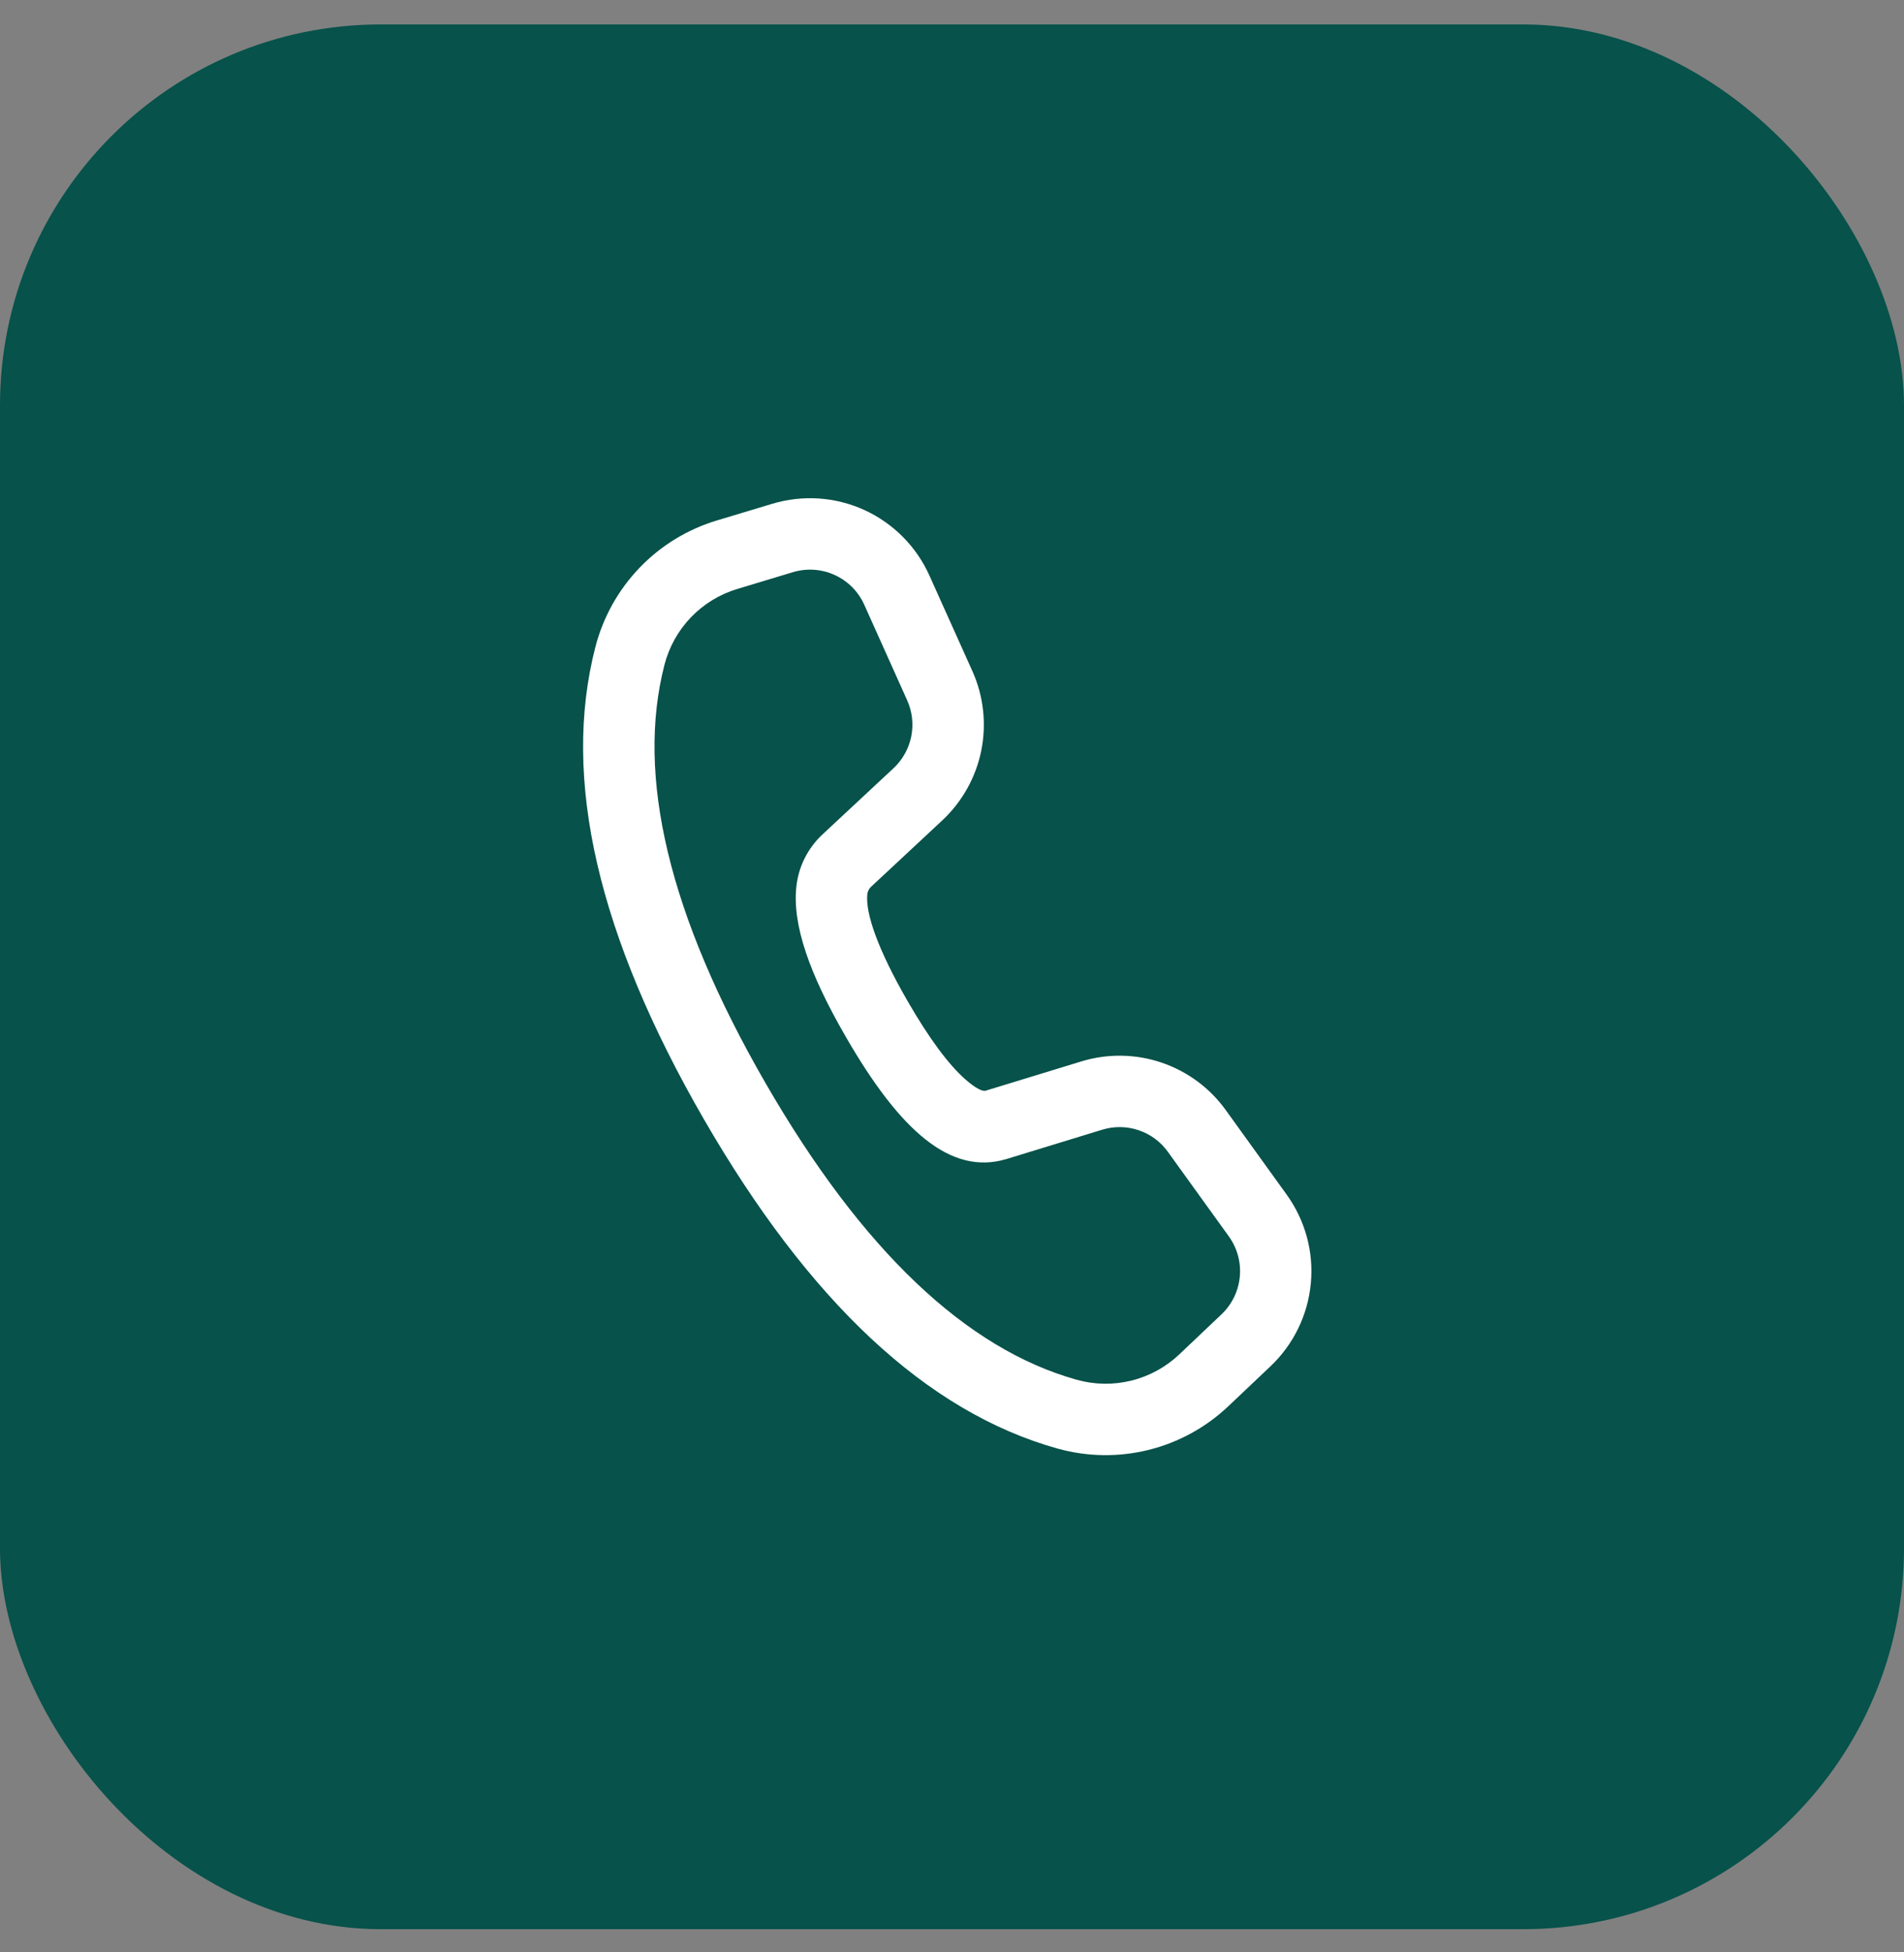
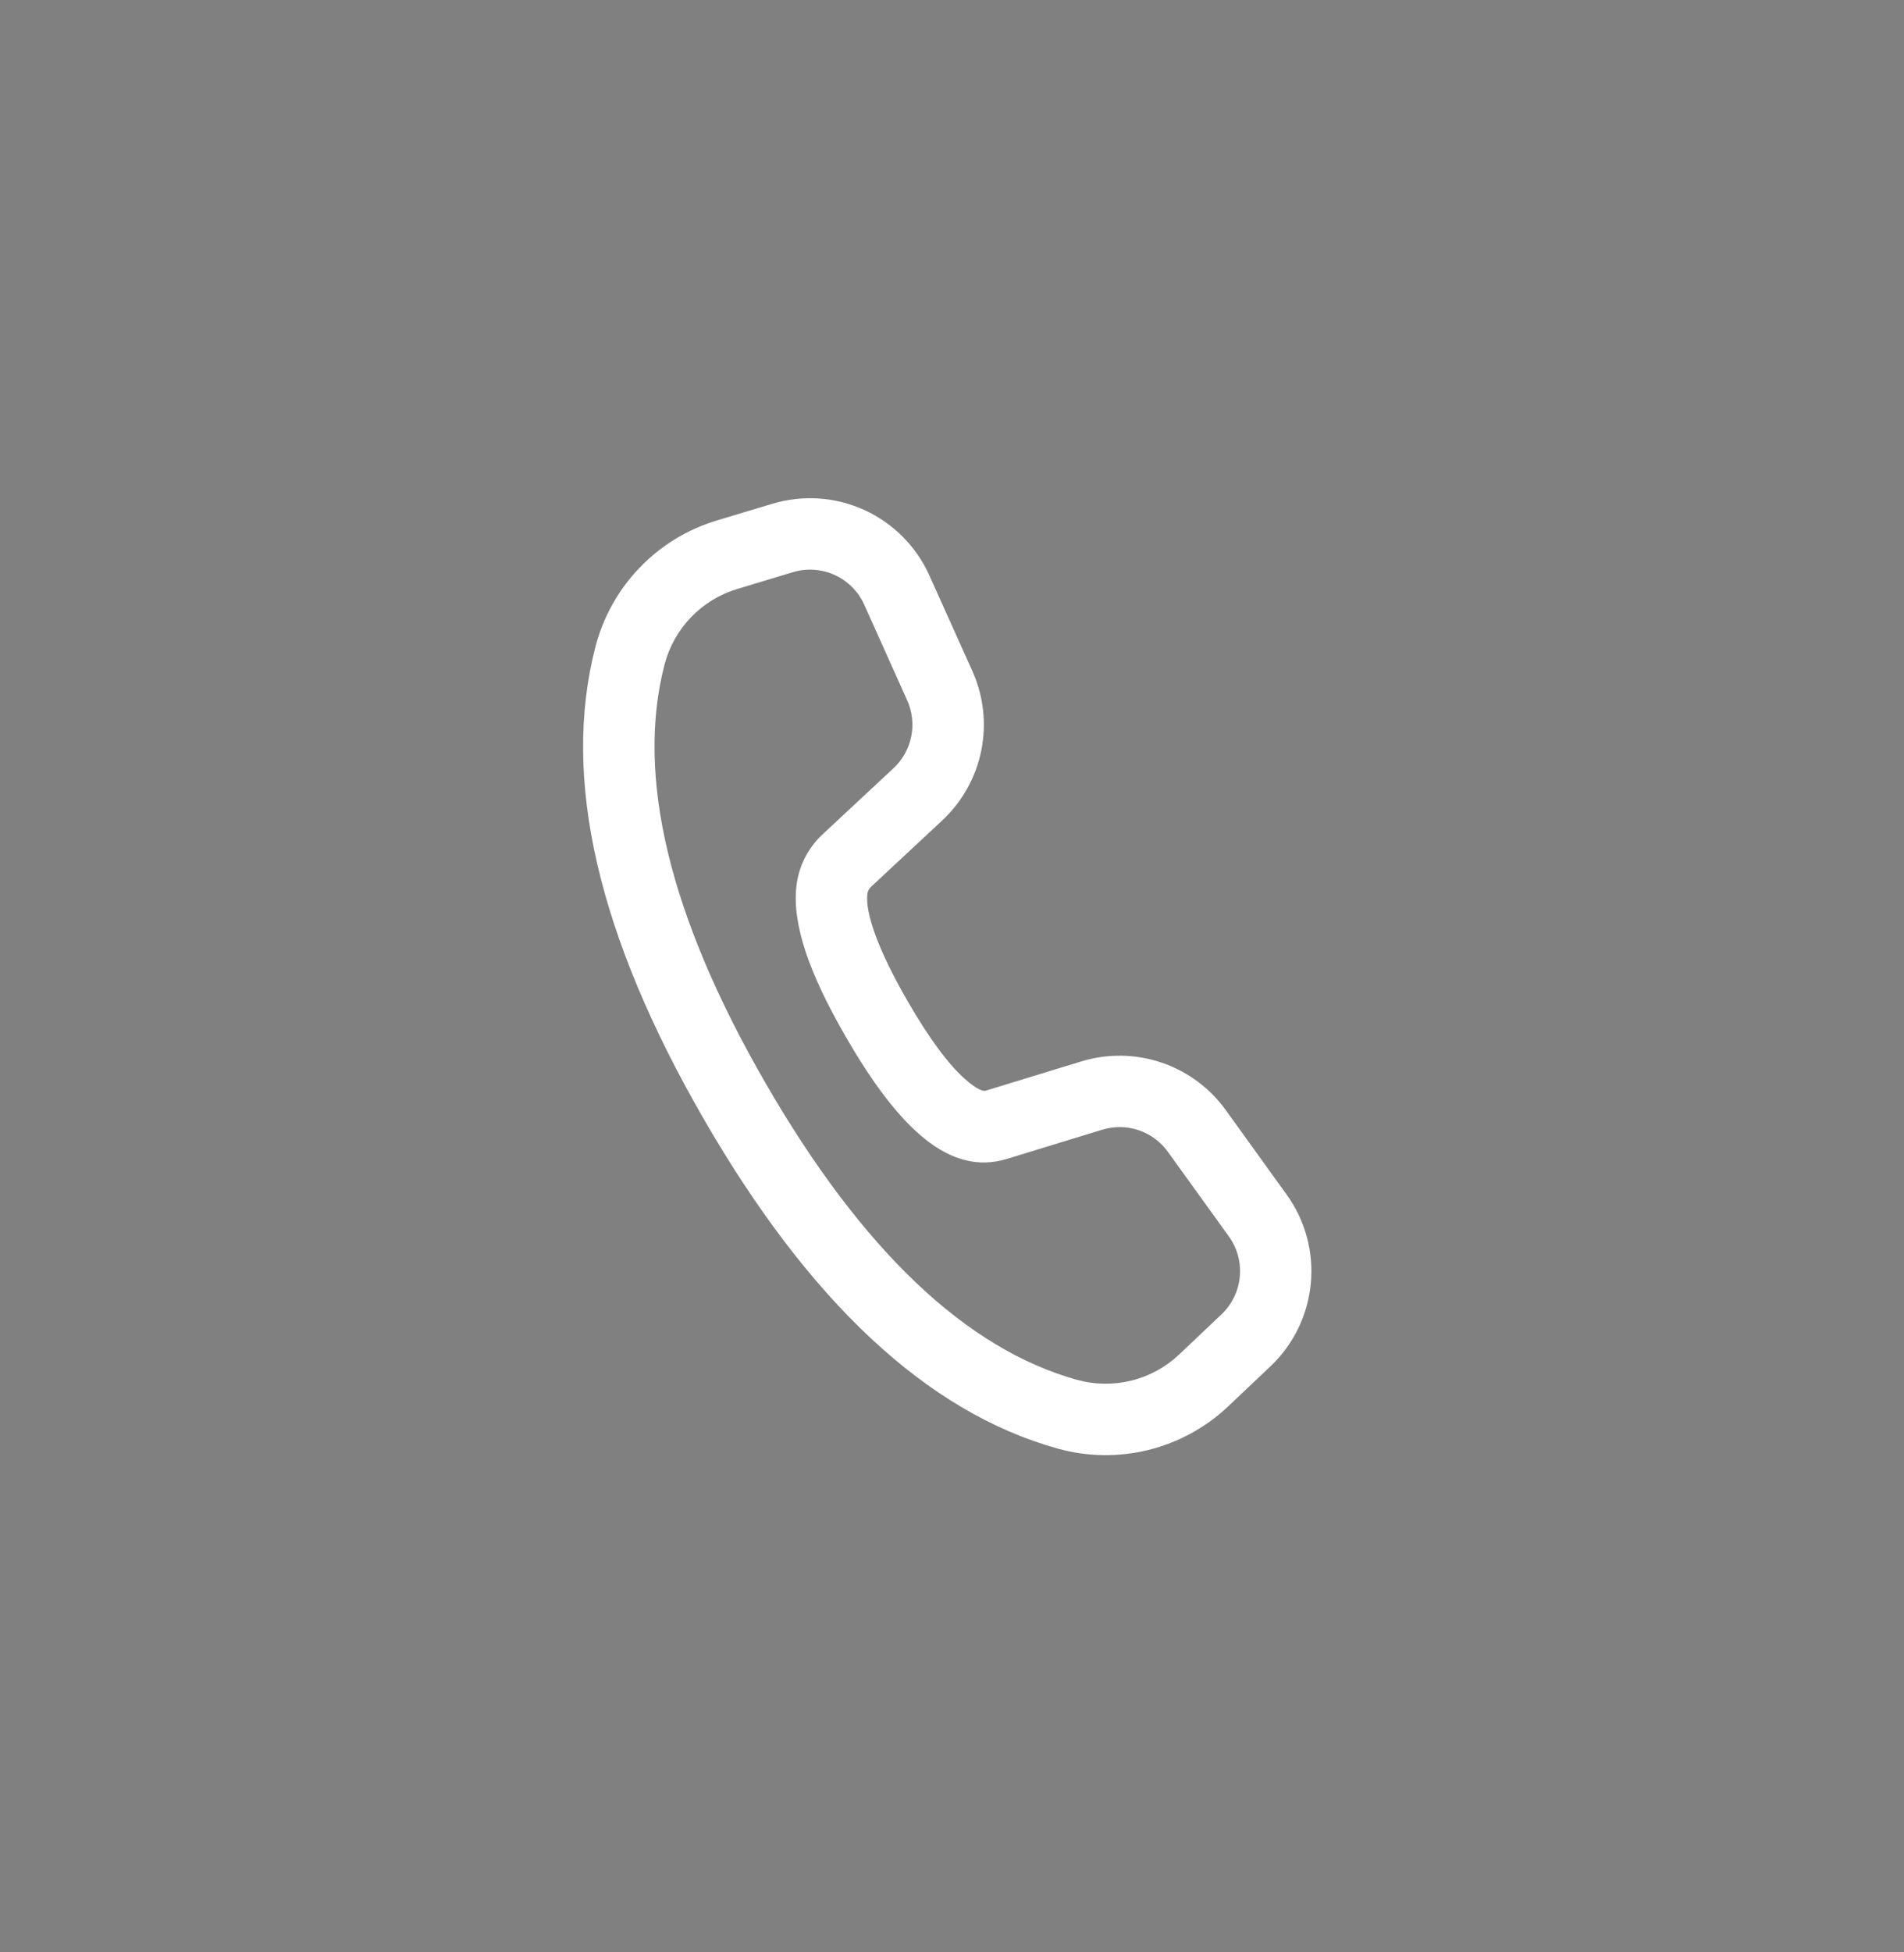
<svg xmlns="http://www.w3.org/2000/svg" width="40" height="41" viewBox="0 0 40 41" fill="none">
  <rect x="0" y="0" width="40" height="41" fill="#808080" stroke="none" />
-   <rect y="0.513" width="40" height="40" rx="8" fill="#07524A" />
  <path d="M15.056 10.931L16.223 10.58C16.863 10.387 17.55 10.433 18.158 10.71C18.765 10.987 19.251 11.476 19.525 12.085L20.427 14.091C20.663 14.615 20.728 15.199 20.615 15.762C20.501 16.325 20.214 16.838 19.794 17.23L18.299 18.623C18.256 18.663 18.228 18.718 18.221 18.778C18.177 19.175 18.446 19.948 19.067 21.023C19.517 21.804 19.926 22.353 20.273 22.66C20.516 22.875 20.649 22.921 20.706 22.905L22.716 22.29C23.265 22.122 23.853 22.13 24.397 22.313C24.941 22.496 25.414 22.844 25.75 23.31L27.03 25.086C27.42 25.626 27.601 26.289 27.538 26.952C27.476 27.615 27.175 28.233 26.692 28.691L25.805 29.531C25.335 29.976 24.758 30.292 24.129 30.448C23.5 30.604 22.842 30.594 22.218 30.42C19.464 29.651 16.995 27.327 14.783 23.496C12.569 19.66 11.791 16.356 12.509 13.583C12.671 12.959 12.99 12.387 13.436 11.923C13.882 11.458 14.44 11.117 15.056 10.931ZM15.49 12.368C15.12 12.479 14.785 12.684 14.517 12.962C14.249 13.241 14.057 13.584 13.96 13.958C13.358 16.29 14.047 19.219 16.083 22.746C18.117 26.268 20.306 28.329 22.623 28.976C22.998 29.08 23.392 29.086 23.77 28.992C24.147 28.899 24.493 28.709 24.775 28.442L25.661 27.602C25.881 27.393 26.018 27.113 26.046 26.811C26.075 26.51 25.992 26.208 25.815 25.963L24.535 24.188C24.383 23.976 24.167 23.817 23.92 23.734C23.672 23.651 23.405 23.647 23.155 23.724L21.14 24.341C19.97 24.689 18.909 23.748 17.769 21.773C16.999 20.443 16.641 19.413 16.731 18.612C16.777 18.196 16.971 17.812 17.276 17.526L18.771 16.133C18.962 15.955 19.092 15.721 19.144 15.465C19.195 15.209 19.165 14.944 19.058 14.706L18.157 12.7C18.033 12.423 17.812 12.201 17.536 12.075C17.259 11.949 16.947 11.928 16.656 12.016L15.49 12.368Z" fill="white" />
</svg>